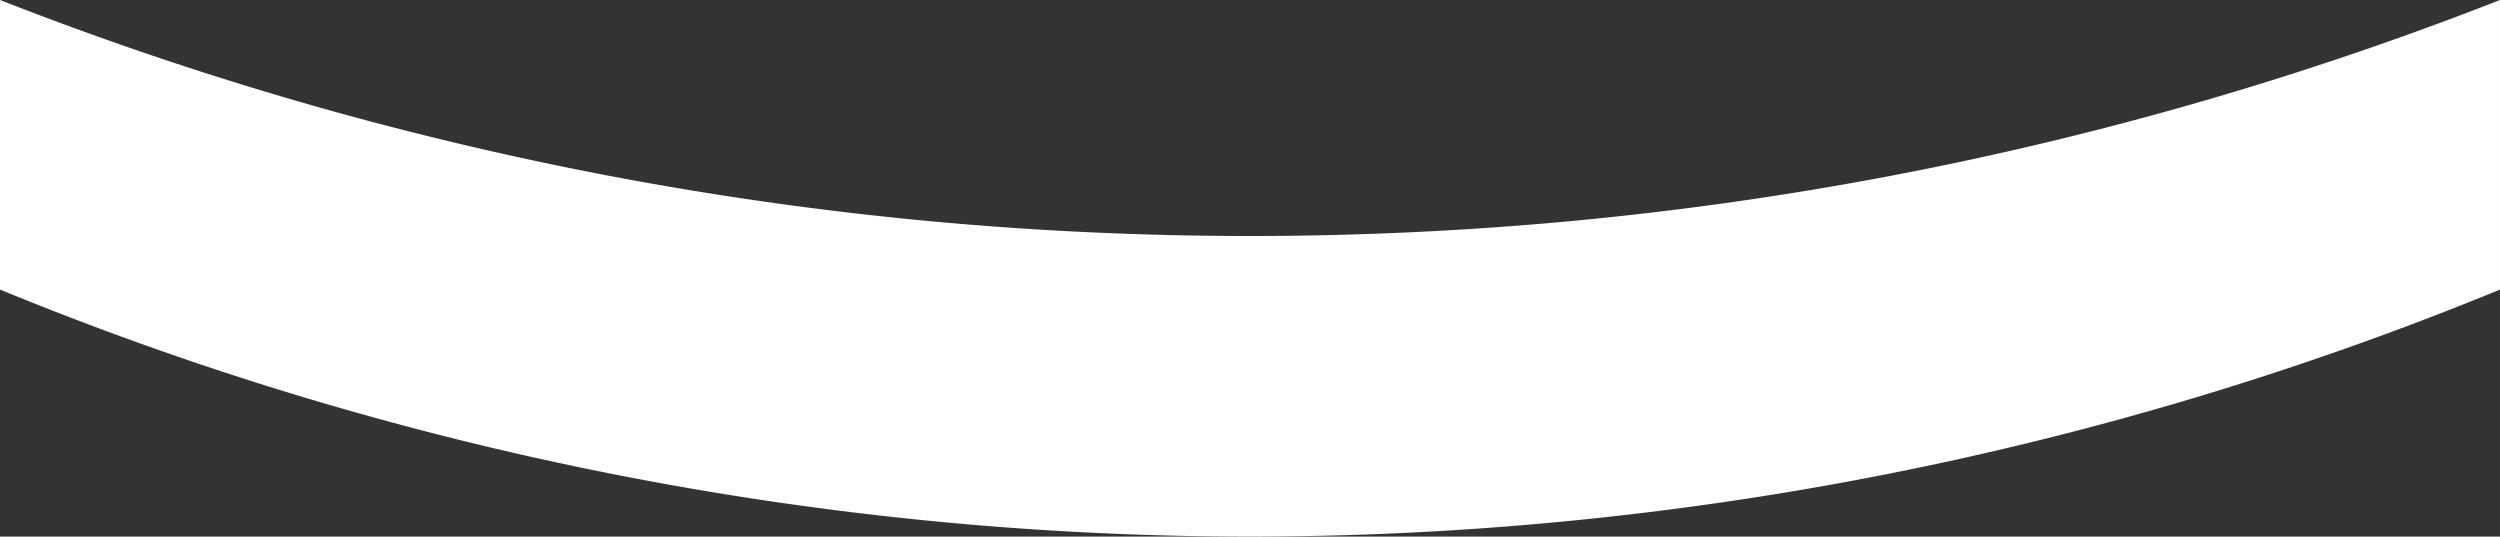
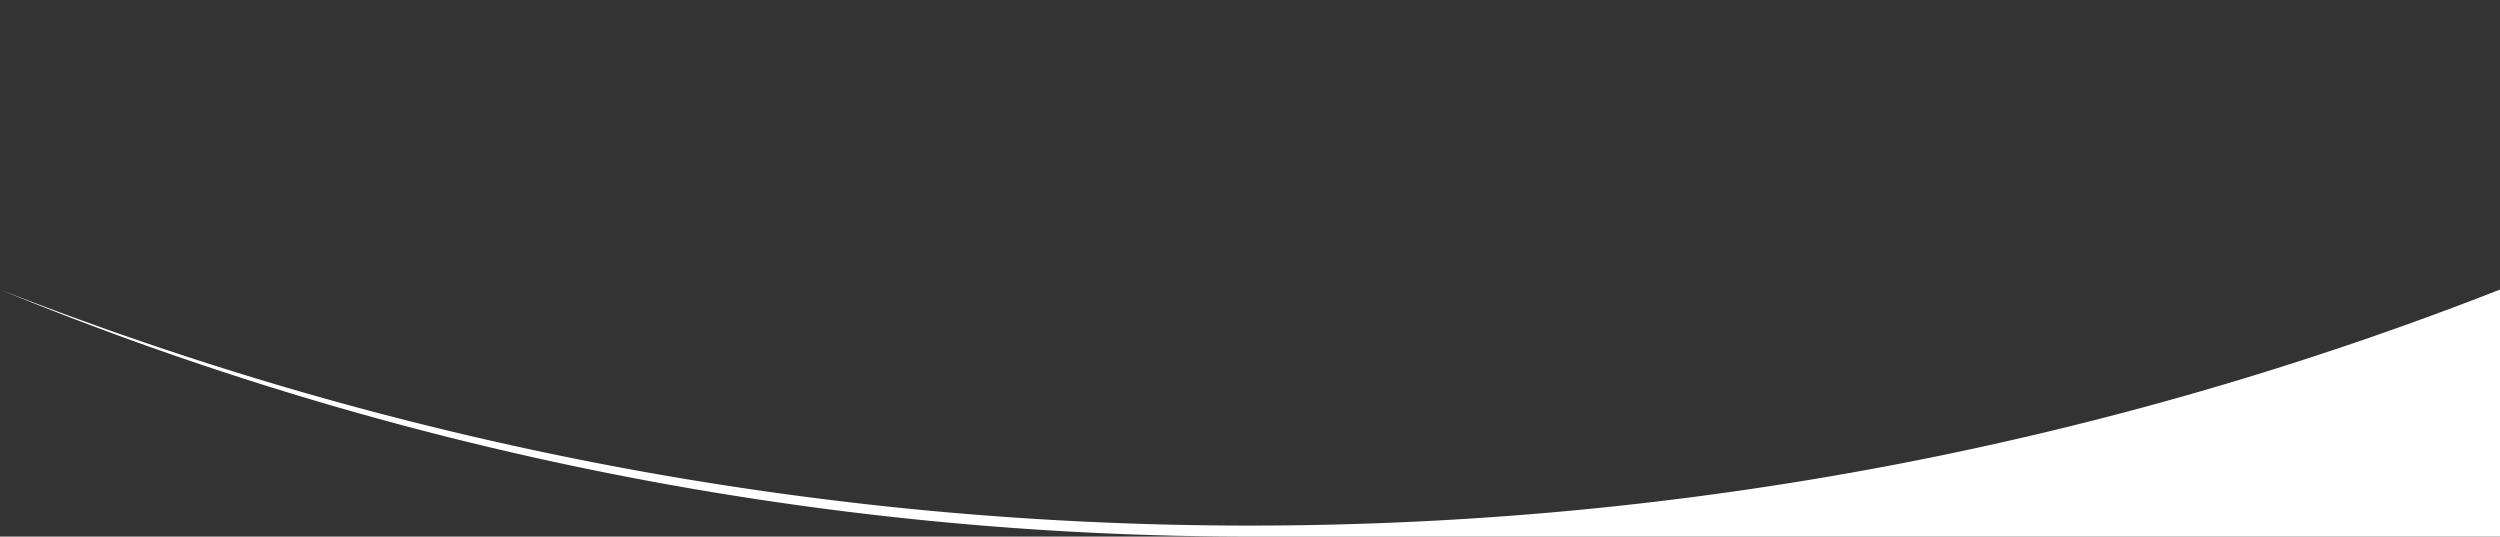
<svg xmlns="http://www.w3.org/2000/svg" width="360" height="77.27" viewBox="0 0 360 77.27">
  <rect x="0" y="0" width="360" height="77.27" fill="#333333" stroke="none" />
-   <path id="Subtraction_11" data-name="Subtraction 11" d="M-7078,1338a474.437,474.437,0,0,1-180-35.573v-41.7c14.1,5.524,28.593,10.449,43.082,14.64,14.6,4.223,29.56,7.8,44.468,10.647,15.046,2.868,30.419,5.055,45.694,6.5,15.436,1.46,31.167,2.2,46.758,2.2s31.323-.74,46.757-2.2c15.274-1.445,30.647-3.632,45.693-6.5,14.907-2.842,29.868-6.424,44.467-10.647,14.485-4.19,28.979-9.115,43.081-14.64v41.7A474.427,474.427,0,0,1-7078,1338Z" transform="translate(7258 -1260.729)" fill="#fff" />
+   <path id="Subtraction_11" data-name="Subtraction 11" d="M-7078,1338a474.437,474.437,0,0,1-180-35.573c14.1,5.524,28.593,10.449,43.082,14.64,14.6,4.223,29.56,7.8,44.468,10.647,15.046,2.868,30.419,5.055,45.694,6.5,15.436,1.46,31.167,2.2,46.758,2.2s31.323-.74,46.757-2.2c15.274-1.445,30.647-3.632,45.693-6.5,14.907-2.842,29.868-6.424,44.467-10.647,14.485-4.19,28.979-9.115,43.081-14.64v41.7A474.427,474.427,0,0,1-7078,1338Z" transform="translate(7258 -1260.729)" fill="#fff" />
</svg>